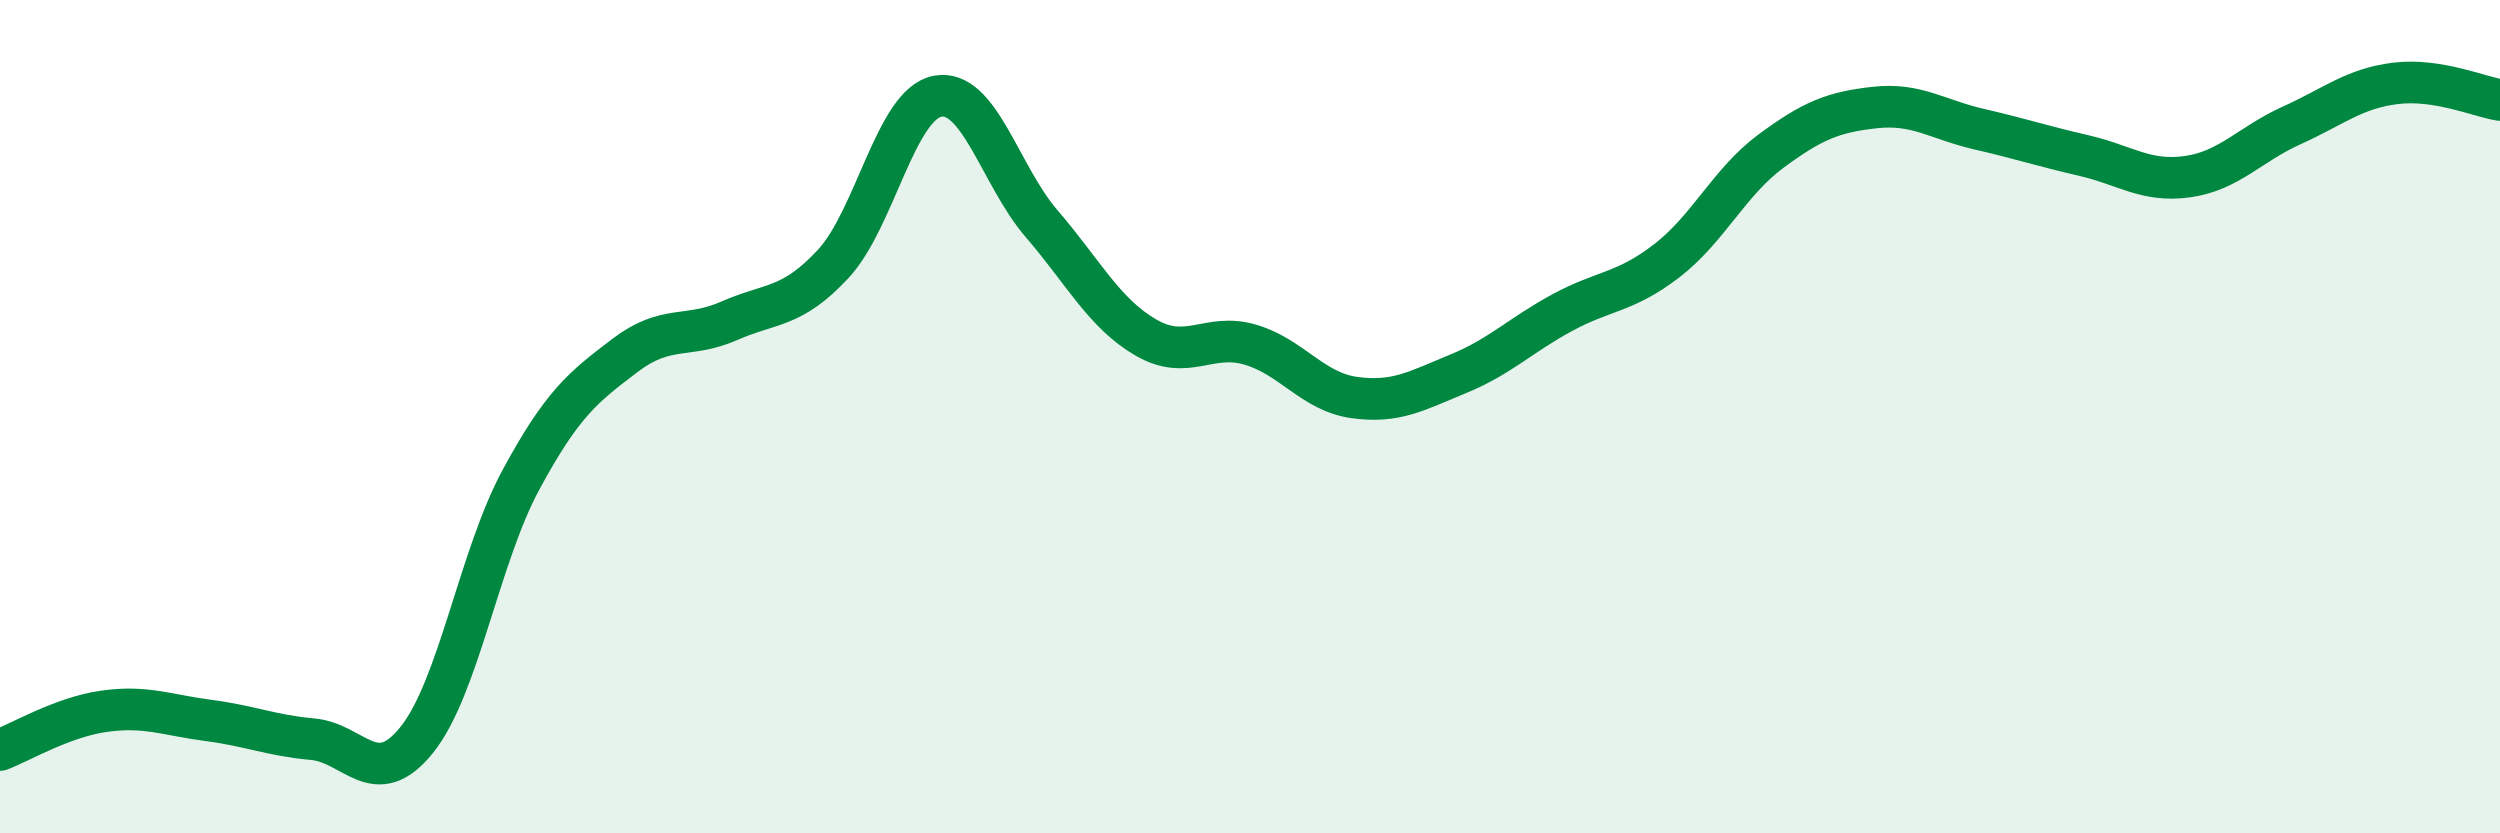
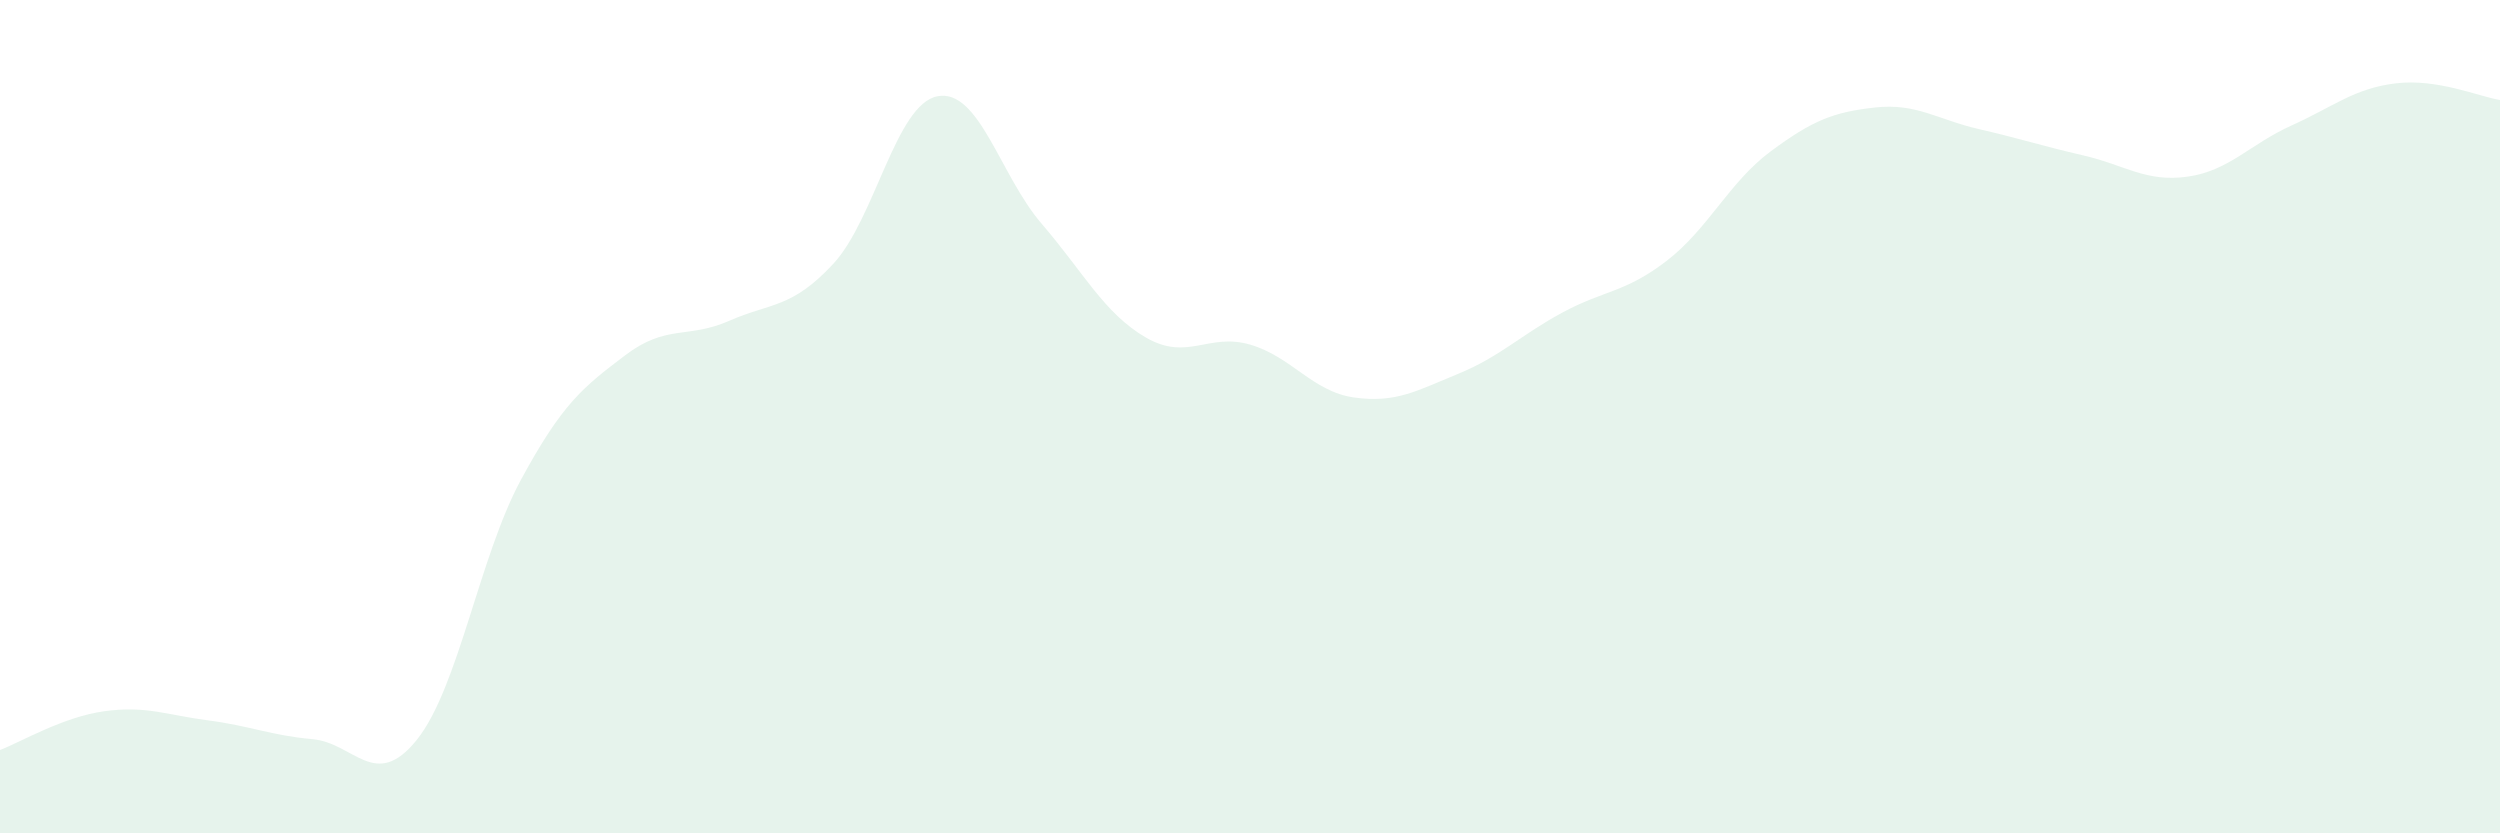
<svg xmlns="http://www.w3.org/2000/svg" width="60" height="20" viewBox="0 0 60 20">
  <path d="M 0,18 C 0.5,17.81 1.5,17.21 2.5,17.07 C 3.5,16.93 4,17.16 5,17.29 C 6,17.42 6.5,17.65 7.5,17.74 C 8.5,17.83 9,19 10,17.76 C 11,16.52 11.5,13.37 12.5,11.52 C 13.5,9.67 14,9.29 15,8.53 C 16,7.77 16.5,8.14 17.5,7.7 C 18.5,7.26 19,7.41 20,6.33 C 21,5.25 21.5,2.5 22.5,2.31 C 23.5,2.12 24,4.21 25,5.37 C 26,6.53 26.5,7.52 27.5,8.1 C 28.5,8.68 29,7.98 30,8.27 C 31,8.56 31.5,9.4 32.5,9.54 C 33.5,9.68 34,9.38 35,8.97 C 36,8.56 36.5,8.04 37.5,7.5 C 38.5,6.96 39,7.03 40,6.26 C 41,5.49 41.5,4.37 42.5,3.63 C 43.5,2.89 44,2.69 45,2.58 C 46,2.47 46.5,2.87 47.5,3.1 C 48.5,3.33 49,3.5 50,3.73 C 51,3.96 51.5,4.38 52.5,4.24 C 53.5,4.1 54,3.46 55,3.01 C 56,2.56 56.5,2.12 57.5,2 C 58.5,1.88 59.5,2.32 60,2.4L60 20L0 20Z" fill="#008740" opacity="0.1" stroke-linecap="round" stroke-linejoin="round" />
-   <path d="M 0,18 C 0.5,17.81 1.5,17.21 2.5,17.07 C 3.5,16.93 4,17.16 5,17.29 C 6,17.42 6.5,17.65 7.5,17.74 C 8.5,17.83 9,19 10,17.76 C 11,16.52 11.5,13.37 12.5,11.52 C 13.5,9.67 14,9.29 15,8.53 C 16,7.77 16.5,8.14 17.5,7.7 C 18.5,7.26 19,7.41 20,6.33 C 21,5.25 21.5,2.5 22.5,2.31 C 23.5,2.12 24,4.21 25,5.37 C 26,6.53 26.5,7.52 27.5,8.1 C 28.5,8.68 29,7.98 30,8.27 C 31,8.56 31.5,9.4 32.5,9.54 C 33.5,9.68 34,9.38 35,8.97 C 36,8.56 36.5,8.04 37.5,7.5 C 38.5,6.96 39,7.03 40,6.26 C 41,5.49 41.5,4.37 42.5,3.63 C 43.5,2.89 44,2.69 45,2.58 C 46,2.47 46.5,2.87 47.5,3.1 C 48.5,3.33 49,3.5 50,3.73 C 51,3.96 51.5,4.38 52.5,4.24 C 53.5,4.1 54,3.46 55,3.01 C 56,2.56 56.5,2.12 57.5,2 C 58.5,1.88 59.5,2.32 60,2.4" stroke="#008740" stroke-width="1" fill="none" stroke-linecap="round" stroke-linejoin="round" />
</svg>